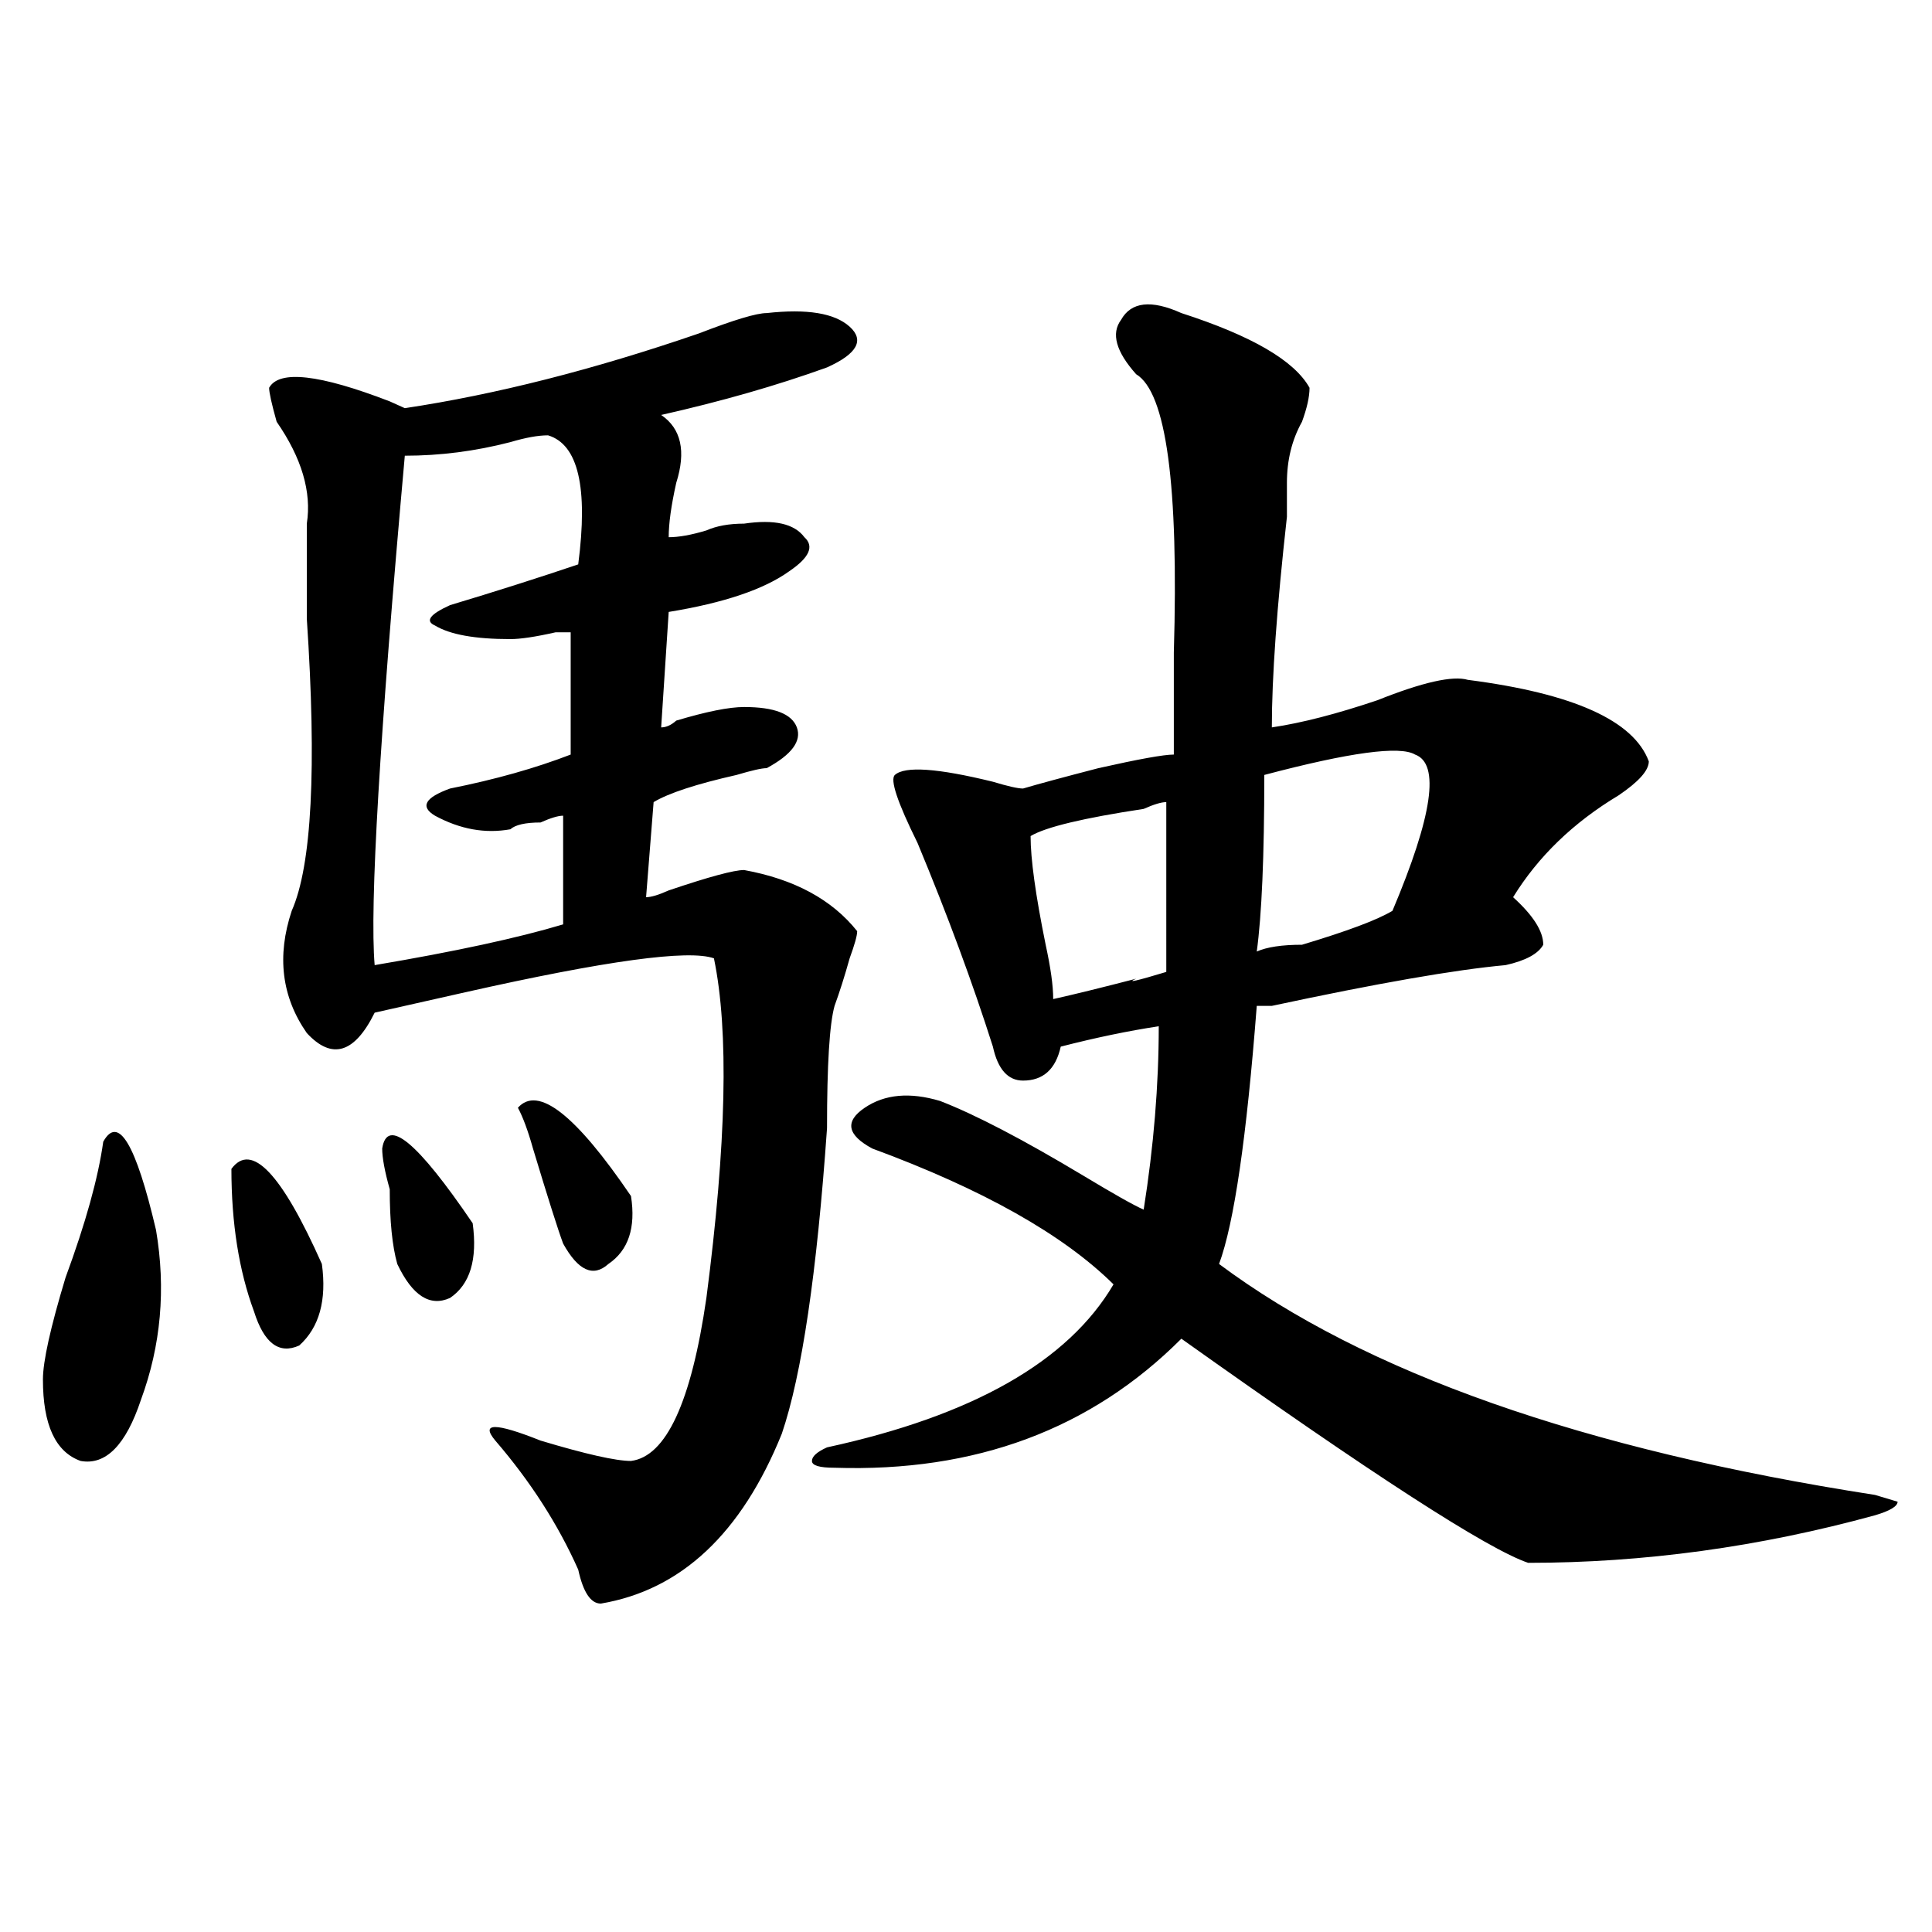
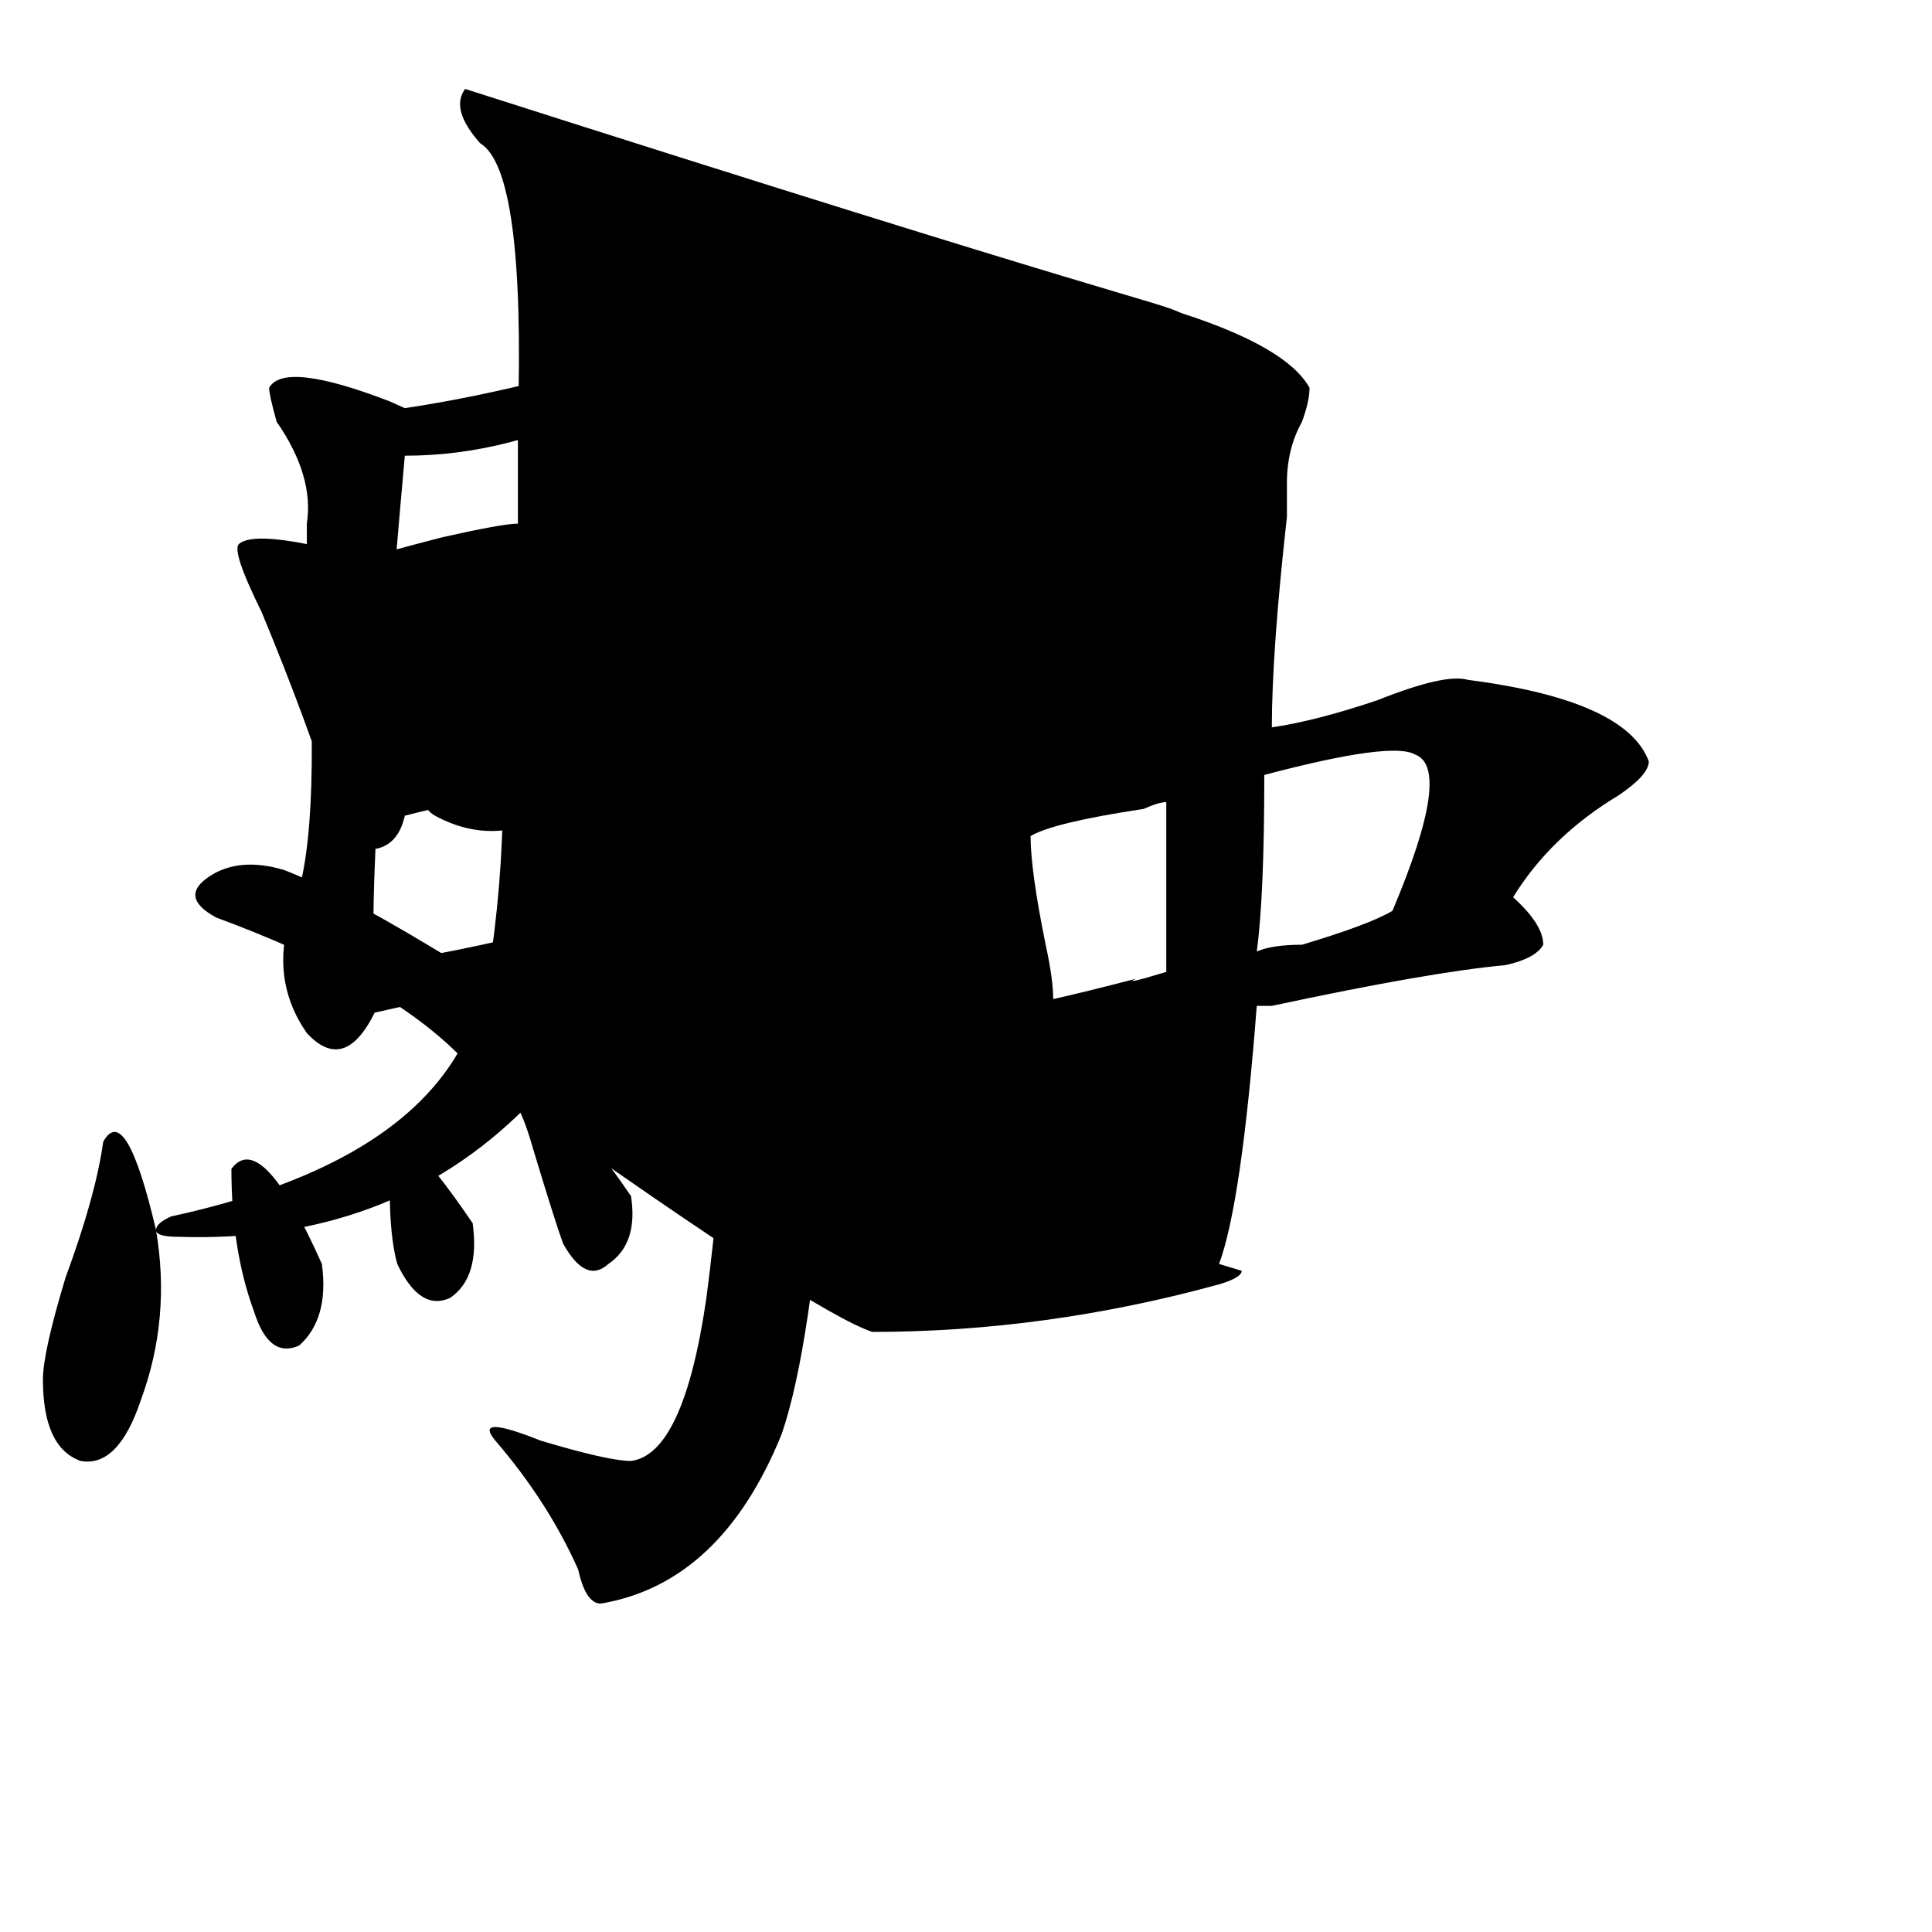
<svg xmlns="http://www.w3.org/2000/svg" version="1.1" id="图层_1" x="0px" y="0px" width="1000px" height="1000px" viewBox="0 0 1000 1000" enable-background="new 0 0 1000 1000" xml:space="preserve">
-   <path d="M53.438,590.953c7.805-14.063,16.89,1.208,27.316,45.703c5.183,30.487,2.561,59.766-7.805,87.891  c-7.805,23.456-18.231,34.003-31.219,31.641C28.682,751.519,22.219,737.456,22.219,714c0-9.339,3.902-26.917,11.707-52.734  C44.291,633.141,50.815,609.739,53.438,590.953z M119.777,605.016c10.365-14.063,25.975,2.362,46.828,49.219  c2.561,18.786-1.342,32.849-11.707,42.188c-10.427,4.724-18.231-1.153-23.414-17.578C123.68,657.75,119.777,633.141,119.777,605.016  z M396.844,162.047c20.792-2.308,35.121,0,42.926,7.031s3.902,14.063-11.707,21.094c-26.036,9.394-54.633,17.578-85.852,24.609  c10.365,7.031,12.987,18.786,7.805,35.156c-2.622,11.755-3.902,21.094-3.902,28.125c5.183,0,11.707-1.153,19.512-3.516  c5.183-2.308,11.707-3.516,19.512-3.516c15.609-2.308,25.975,0,31.219,7.031c5.183,4.724,2.561,10.547-7.805,17.578  c-13.049,9.394-33.841,16.425-62.438,21.094l-3.902,59.766c2.561,0,5.183-1.153,7.805-3.516c15.609-4.669,27.316-7.031,35.121-7.031  c15.609,0,24.694,3.516,27.316,10.547c2.561,7.031-2.622,14.063-15.609,21.094c-2.622,0-7.805,1.208-15.609,3.516  c-20.854,4.724-35.121,9.394-42.926,14.063l-3.902,49.219c2.561,0,6.463-1.153,11.707-3.516  c20.792-7.031,33.779-10.547,39.023-10.547c25.975,4.724,45.486,15.271,58.535,31.641c0,2.362-1.342,7.031-3.902,14.063  c-2.622,9.394-5.244,17.578-7.805,24.609c-2.622,9.394-3.902,30.487-3.902,63.281c-5.244,75.036-13.049,127.771-23.414,158.203  c-20.854,51.581-52.072,80.859-93.656,87.891c-5.244,0-9.146-5.878-11.707-17.578c-10.427-23.401-24.756-45.703-42.926-66.797  c-7.805-9.339,0-9.339,23.414,0c23.414,7.031,39.023,10.547,46.828,10.547c18.17-2.308,31.219-30.433,39.023-84.375  c10.365-79.651,11.707-138.263,3.902-175.781c-13.049-4.669-55.975,1.208-128.777,17.578c-20.854,4.724-36.463,8.239-46.828,10.547  c-10.427,21.094-22.134,24.609-35.121,10.547c-13.049-18.731-15.609-39.825-7.805-63.281c10.365-23.401,12.987-73.828,7.805-151.172  c0-23.401,0-39.825,0-49.219c2.561-16.37-2.622-33.948-15.609-52.734c-2.622-9.339-3.902-15.216-3.902-17.578  c5.183-9.339,25.975-7.031,62.438,7.031l7.805,3.516c46.828-7.031,97.559-19.886,152.191-38.672  C379.893,165.563,391.6,162.047,396.844,162.047z M283.676,225.328c-5.244,0-11.707,1.208-19.512,3.516  c-18.231,4.724-36.463,7.031-54.633,7.031c-13.049,145.349-18.231,233.239-15.609,263.672c41.584-7.031,74.145-14.063,97.559-21.094  v-56.25c-2.622,0-6.524,1.208-11.707,3.516c-7.805,0-13.049,1.208-15.609,3.516c-13.049,2.362-26.036,0-39.023-7.031  c-7.805-4.669-5.244-9.339,7.805-14.063c23.414-4.669,44.206-10.547,62.438-17.578v-63.281h-7.805  c-10.427,2.362-18.231,3.516-23.414,3.516c-18.231,0-31.219-2.308-39.023-7.031c-5.244-2.308-2.622-5.823,7.805-10.547  c23.414-7.031,45.486-14.063,66.34-21.094C304.468,252.3,299.285,230.052,283.676,225.328z M197.824,594.469  c2.561-16.37,18.17-3.516,46.828,38.672c2.561,18.786-1.342,31.641-11.707,38.672c-10.427,4.724-19.512-1.153-27.316-17.578  c-2.622-9.339-3.902-22.247-3.902-38.672C199.104,606.224,197.824,599.192,197.824,594.469z M268.066,573.375  c10.365-11.7,29.877,3.516,58.535,45.703c2.561,16.425-1.342,28.125-11.707,35.156c-7.805,7.031-15.609,3.516-23.414-10.547  c-2.622-7.031-7.805-23.401-15.609-49.219C273.249,585.13,270.627,578.099,268.066,573.375z M611.473,162.047  c36.401,11.755,58.535,24.609,66.34,38.672c0,4.724-1.342,10.547-3.902,17.578c-5.244,9.394-7.805,19.94-7.805,31.641  c0,4.724,0,10.547,0,17.578c-5.244,46.911-7.805,83.222-7.805,108.984c15.609-2.308,33.779-7.031,54.633-14.063  c23.414-9.339,39.023-12.854,46.828-10.547c54.633,7.031,85.852,21.094,93.656,42.188c0,4.724-5.244,10.547-15.609,17.578  c-23.414,14.063-41.646,31.641-54.633,52.734c10.365,9.394,15.609,17.578,15.609,24.609c-2.622,4.724-9.146,8.239-19.512,10.547  c-26.036,2.362-66.34,9.394-120.973,21.094c-2.622,0-5.244,0-7.805,0c-5.244,68.005-11.707,112.5-19.512,133.594  c75.425,56.25,188.593,96.13,339.504,119.531l11.707,3.516c0,2.362-3.902,4.724-11.707,7.031  c-59.877,16.425-119.692,24.609-179.508,24.609c-20.854-7.031-80.669-45.703-179.508-116.016  c-46.828,46.911-106.705,69.159-179.508,66.797c-7.805,0-11.707-1.153-11.707-3.516c0-2.308,2.561-4.669,7.805-7.031  c75.425-16.37,124.875-44.495,148.289-84.375c-26.036-25.763-67.682-49.219-124.875-70.313  c-13.049-7.031-14.329-14.063-3.902-21.094c10.365-7.031,23.414-8.185,39.023-3.516c18.17,7.031,42.926,19.94,74.145,38.672  c15.609,9.394,25.975,15.271,31.219,17.578c5.183-32.794,7.805-64.435,7.805-94.922c-15.609,2.362-32.561,5.878-50.73,10.547  c-2.622,11.755-9.146,17.578-19.512,17.578c-7.805,0-13.049-5.823-15.609-17.578c-10.427-32.794-23.414-67.95-39.023-105.469  c-10.427-21.094-14.329-32.794-11.707-35.156c5.183-4.669,22.072-3.516,50.73,3.516c7.805,2.362,12.987,3.516,15.609,3.516  c7.805-2.308,20.792-5.823,39.023-10.547c20.792-4.669,33.779-7.031,39.023-7.031c0-11.7,0-29.278,0-52.734  c2.561-86.683-3.902-134.747-19.512-144.141c-10.427-11.7-13.049-21.094-7.805-28.125  C585.437,156.224,595.863,155.016,611.473,162.047z M603.668,415.172c-2.622,0-6.524,1.208-11.707,3.516  c-31.219,4.724-50.73,9.394-58.535,14.063c0,11.755,2.561,30.487,7.805,56.25c2.561,11.755,3.902,21.094,3.902,28.125  c10.365-2.308,24.694-5.823,42.926-10.547c-5.244,2.362,0,1.208,15.609-3.516C603.668,472.63,603.668,443.297,603.668,415.172z   M732.445,390.563c-7.805-4.669-33.841-1.153-78.047,10.547c0,42.188-1.342,72.675-3.902,91.406  c5.183-2.308,12.987-3.516,23.414-3.516c23.414-7.031,39.023-12.854,46.828-17.578C741.53,422.203,745.433,395.286,732.445,390.563z  " />
+   <path d="M53.438,590.953c7.805-14.063,16.89,1.208,27.316,45.703c5.183,30.487,2.561,59.766-7.805,87.891  c-7.805,23.456-18.231,34.003-31.219,31.641C28.682,751.519,22.219,737.456,22.219,714c0-9.339,3.902-26.917,11.707-52.734  C44.291,633.141,50.815,609.739,53.438,590.953z M119.777,605.016c10.365-14.063,25.975,2.362,46.828,49.219  c2.561,18.786-1.342,32.849-11.707,42.188c-10.427,4.724-18.231-1.153-23.414-17.578C123.68,657.75,119.777,633.141,119.777,605.016  z M396.844,162.047c20.792-2.308,35.121,0,42.926,7.031s3.902,14.063-11.707,21.094c-26.036,9.394-54.633,17.578-85.852,24.609  c10.365,7.031,12.987,18.786,7.805,35.156c-2.622,11.755-3.902,21.094-3.902,28.125c5.183,0,11.707-1.153,19.512-3.516  c5.183-2.308,11.707-3.516,19.512-3.516c15.609-2.308,25.975,0,31.219,7.031c5.183,4.724,2.561,10.547-7.805,17.578  c-13.049,9.394-33.841,16.425-62.438,21.094l-3.902,59.766c2.561,0,5.183-1.153,7.805-3.516c15.609-4.669,27.316-7.031,35.121-7.031  c15.609,0,24.694,3.516,27.316,10.547c2.561,7.031-2.622,14.063-15.609,21.094c-2.622,0-7.805,1.208-15.609,3.516  c-20.854,4.724-35.121,9.394-42.926,14.063l-3.902,49.219c2.561,0,6.463-1.153,11.707-3.516  c20.792-7.031,33.779-10.547,39.023-10.547c25.975,4.724,45.486,15.271,58.535,31.641c0,2.362-1.342,7.031-3.902,14.063  c-2.622,9.394-5.244,17.578-7.805,24.609c-2.622,9.394-3.902,30.487-3.902,63.281c-5.244,75.036-13.049,127.771-23.414,158.203  c-20.854,51.581-52.072,80.859-93.656,87.891c-5.244,0-9.146-5.878-11.707-17.578c-10.427-23.401-24.756-45.703-42.926-66.797  c-7.805-9.339,0-9.339,23.414,0c23.414,7.031,39.023,10.547,46.828,10.547c18.17-2.308,31.219-30.433,39.023-84.375  c10.365-79.651,11.707-138.263,3.902-175.781c-13.049-4.669-55.975,1.208-128.777,17.578c-20.854,4.724-36.463,8.239-46.828,10.547  c-10.427,21.094-22.134,24.609-35.121,10.547c-13.049-18.731-15.609-39.825-7.805-63.281c10.365-23.401,12.987-73.828,7.805-151.172  c0-23.401,0-39.825,0-49.219c2.561-16.37-2.622-33.948-15.609-52.734c-2.622-9.339-3.902-15.216-3.902-17.578  c5.183-9.339,25.975-7.031,62.438,7.031l7.805,3.516c46.828-7.031,97.559-19.886,152.191-38.672  C379.893,165.563,391.6,162.047,396.844,162.047z M283.676,225.328c-5.244,0-11.707,1.208-19.512,3.516  c-18.231,4.724-36.463,7.031-54.633,7.031c-13.049,145.349-18.231,233.239-15.609,263.672c41.584-7.031,74.145-14.063,97.559-21.094  v-56.25c-2.622,0-6.524,1.208-11.707,3.516c-7.805,0-13.049,1.208-15.609,3.516c-13.049,2.362-26.036,0-39.023-7.031  c-7.805-4.669-5.244-9.339,7.805-14.063c23.414-4.669,44.206-10.547,62.438-17.578v-63.281h-7.805  c-10.427,2.362-18.231,3.516-23.414,3.516c-18.231,0-31.219-2.308-39.023-7.031c-5.244-2.308-2.622-5.823,7.805-10.547  c23.414-7.031,45.486-14.063,66.34-21.094C304.468,252.3,299.285,230.052,283.676,225.328z M197.824,594.469  c2.561-16.37,18.17-3.516,46.828,38.672c2.561,18.786-1.342,31.641-11.707,38.672c-10.427,4.724-19.512-1.153-27.316-17.578  c-2.622-9.339-3.902-22.247-3.902-38.672C199.104,606.224,197.824,599.192,197.824,594.469z M268.066,573.375  c10.365-11.7,29.877,3.516,58.535,45.703c2.561,16.425-1.342,28.125-11.707,35.156c-7.805,7.031-15.609,3.516-23.414-10.547  c-2.622-7.031-7.805-23.401-15.609-49.219C273.249,585.13,270.627,578.099,268.066,573.375z M611.473,162.047  c36.401,11.755,58.535,24.609,66.34,38.672c0,4.724-1.342,10.547-3.902,17.578c-5.244,9.394-7.805,19.94-7.805,31.641  c0,4.724,0,10.547,0,17.578c-5.244,46.911-7.805,83.222-7.805,108.984c15.609-2.308,33.779-7.031,54.633-14.063  c23.414-9.339,39.023-12.854,46.828-10.547c54.633,7.031,85.852,21.094,93.656,42.188c0,4.724-5.244,10.547-15.609,17.578  c-23.414,14.063-41.646,31.641-54.633,52.734c10.365,9.394,15.609,17.578,15.609,24.609c-2.622,4.724-9.146,8.239-19.512,10.547  c-26.036,2.362-66.34,9.394-120.973,21.094c-2.622,0-5.244,0-7.805,0c-5.244,68.005-11.707,112.5-19.512,133.594  l11.707,3.516c0,2.362-3.902,4.724-11.707,7.031  c-59.877,16.425-119.692,24.609-179.508,24.609c-20.854-7.031-80.669-45.703-179.508-116.016  c-46.828,46.911-106.705,69.159-179.508,66.797c-7.805,0-11.707-1.153-11.707-3.516c0-2.308,2.561-4.669,7.805-7.031  c75.425-16.37,124.875-44.495,148.289-84.375c-26.036-25.763-67.682-49.219-124.875-70.313  c-13.049-7.031-14.329-14.063-3.902-21.094c10.365-7.031,23.414-8.185,39.023-3.516c18.17,7.031,42.926,19.94,74.145,38.672  c15.609,9.394,25.975,15.271,31.219,17.578c5.183-32.794,7.805-64.435,7.805-94.922c-15.609,2.362-32.561,5.878-50.73,10.547  c-2.622,11.755-9.146,17.578-19.512,17.578c-7.805,0-13.049-5.823-15.609-17.578c-10.427-32.794-23.414-67.95-39.023-105.469  c-10.427-21.094-14.329-32.794-11.707-35.156c5.183-4.669,22.072-3.516,50.73,3.516c7.805,2.362,12.987,3.516,15.609,3.516  c7.805-2.308,20.792-5.823,39.023-10.547c20.792-4.669,33.779-7.031,39.023-7.031c0-11.7,0-29.278,0-52.734  c2.561-86.683-3.902-134.747-19.512-144.141c-10.427-11.7-13.049-21.094-7.805-28.125  C585.437,156.224,595.863,155.016,611.473,162.047z M603.668,415.172c-2.622,0-6.524,1.208-11.707,3.516  c-31.219,4.724-50.73,9.394-58.535,14.063c0,11.755,2.561,30.487,7.805,56.25c2.561,11.755,3.902,21.094,3.902,28.125  c10.365-2.308,24.694-5.823,42.926-10.547c-5.244,2.362,0,1.208,15.609-3.516C603.668,472.63,603.668,443.297,603.668,415.172z   M732.445,390.563c-7.805-4.669-33.841-1.153-78.047,10.547c0,42.188-1.342,72.675-3.902,91.406  c5.183-2.308,12.987-3.516,23.414-3.516c23.414-7.031,39.023-12.854,46.828-17.578C741.53,422.203,745.433,395.286,732.445,390.563z  " />
</svg>